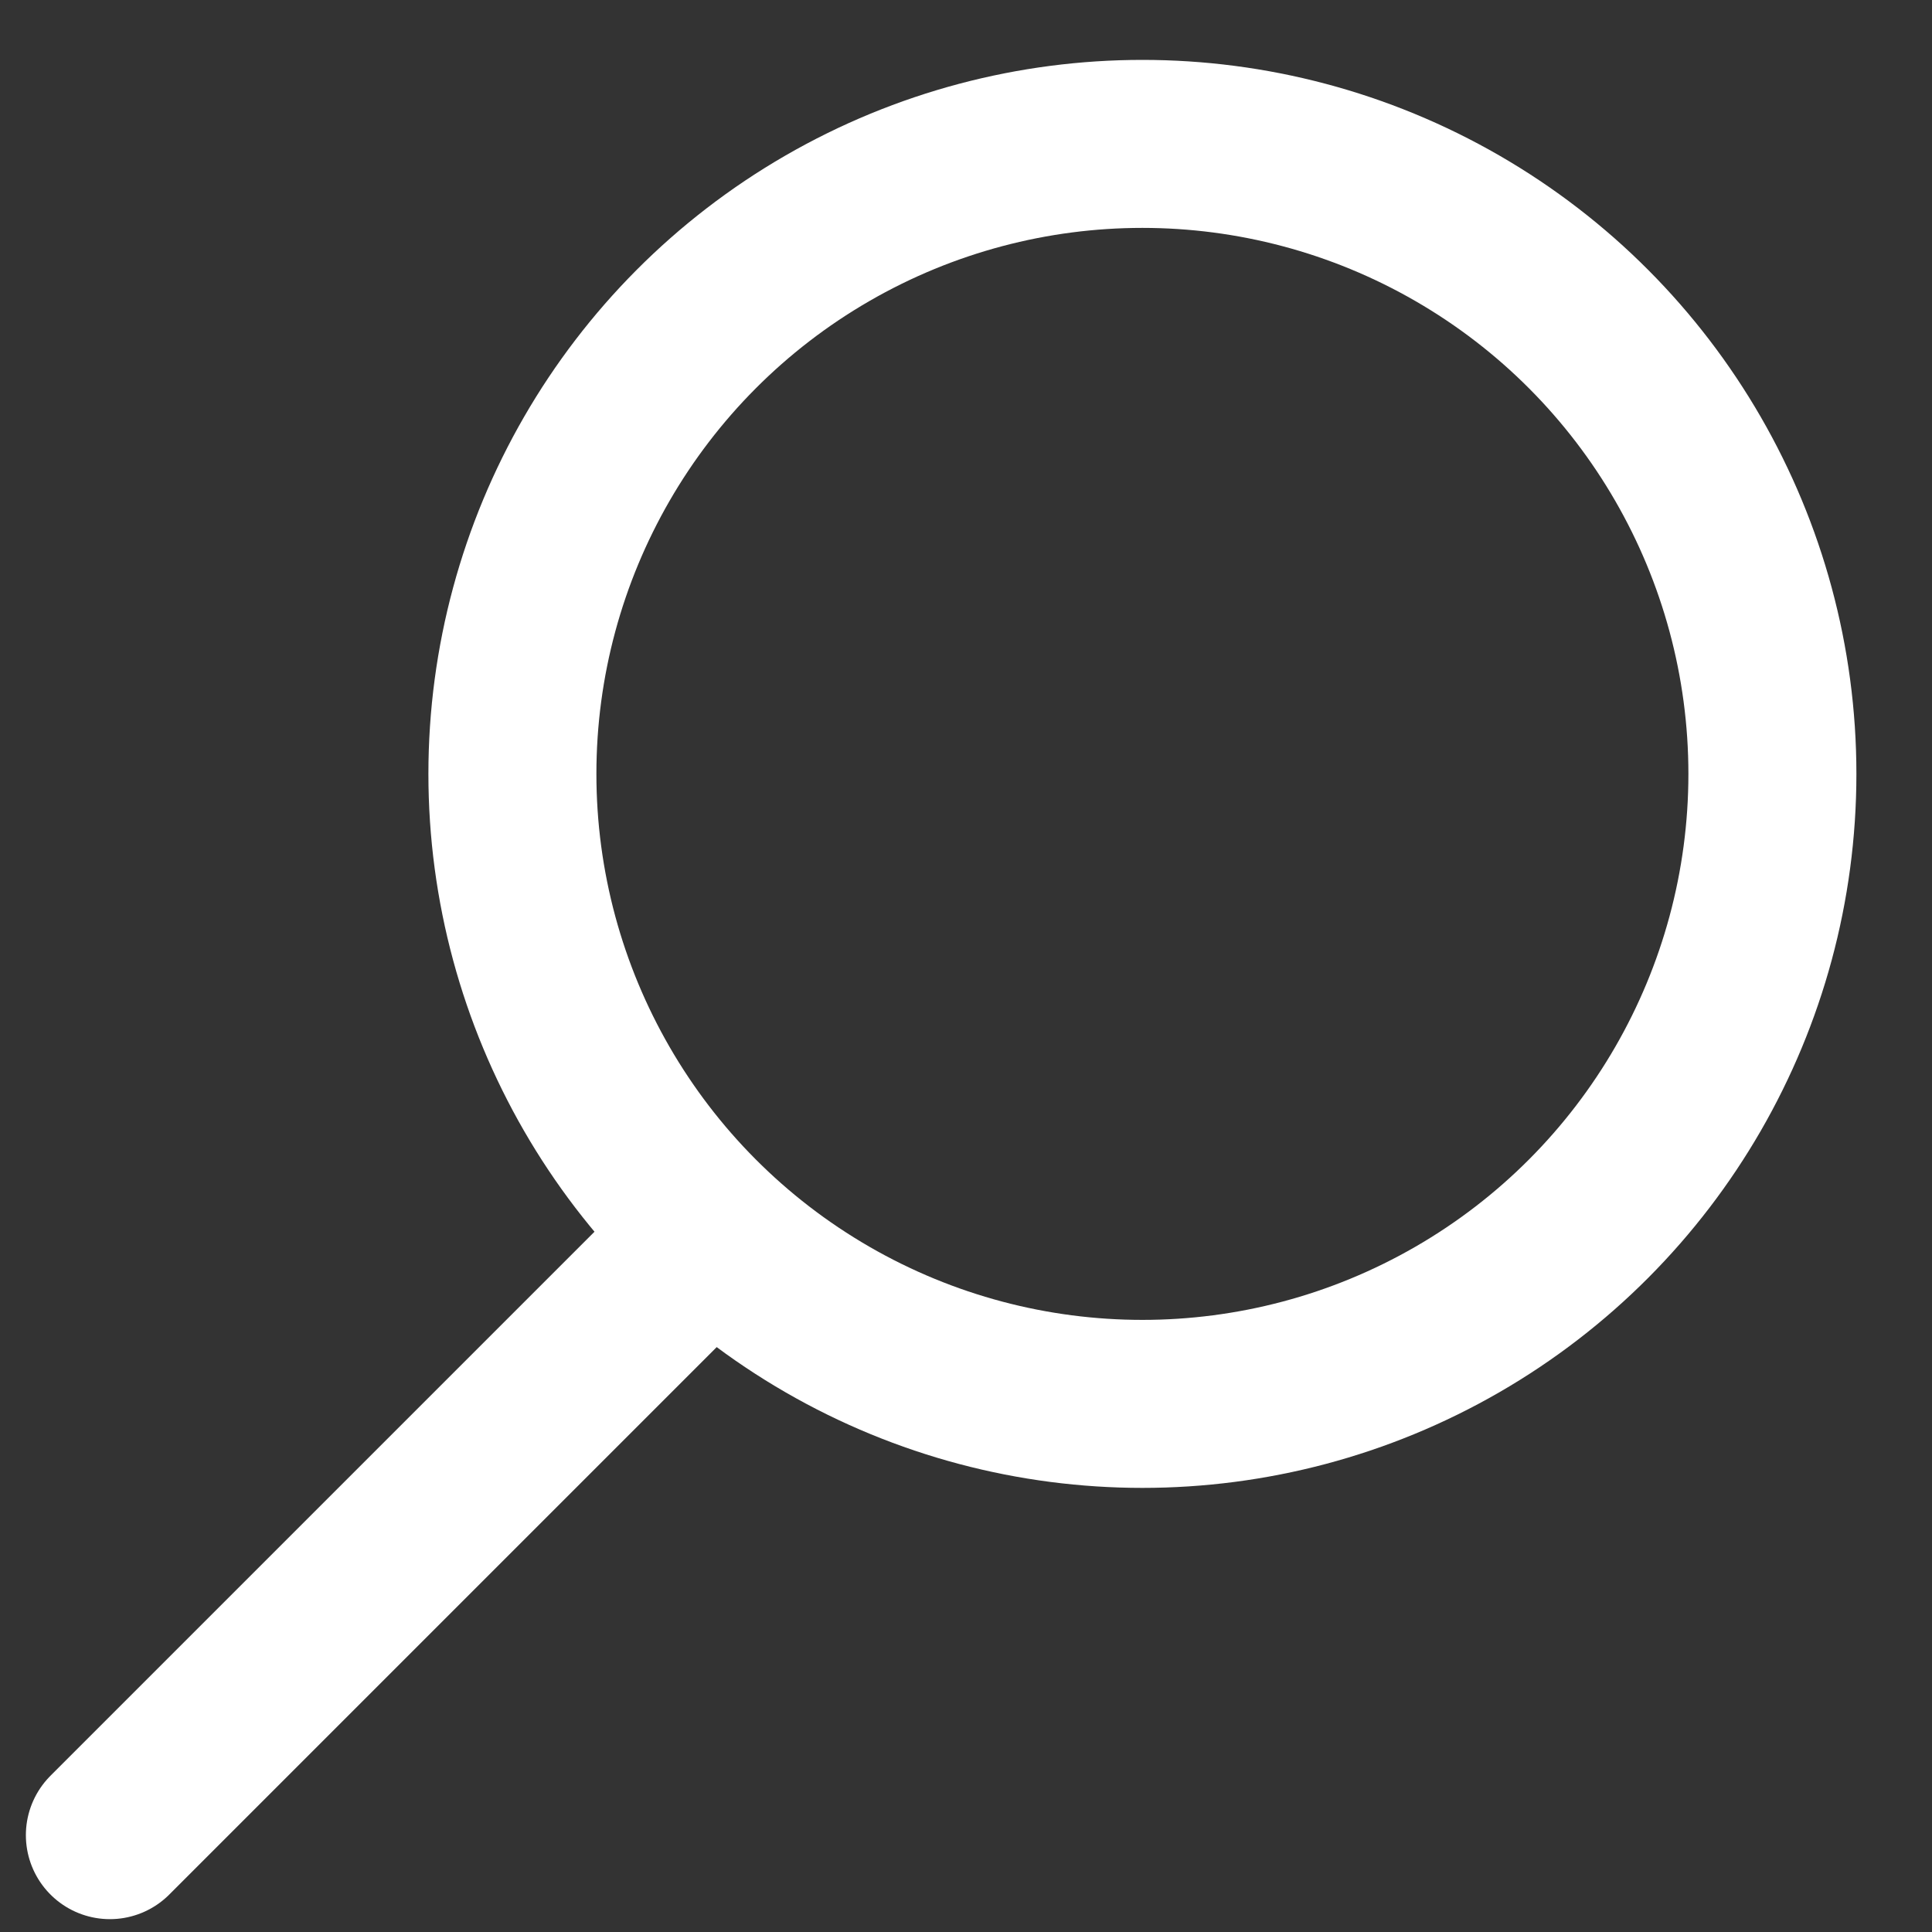
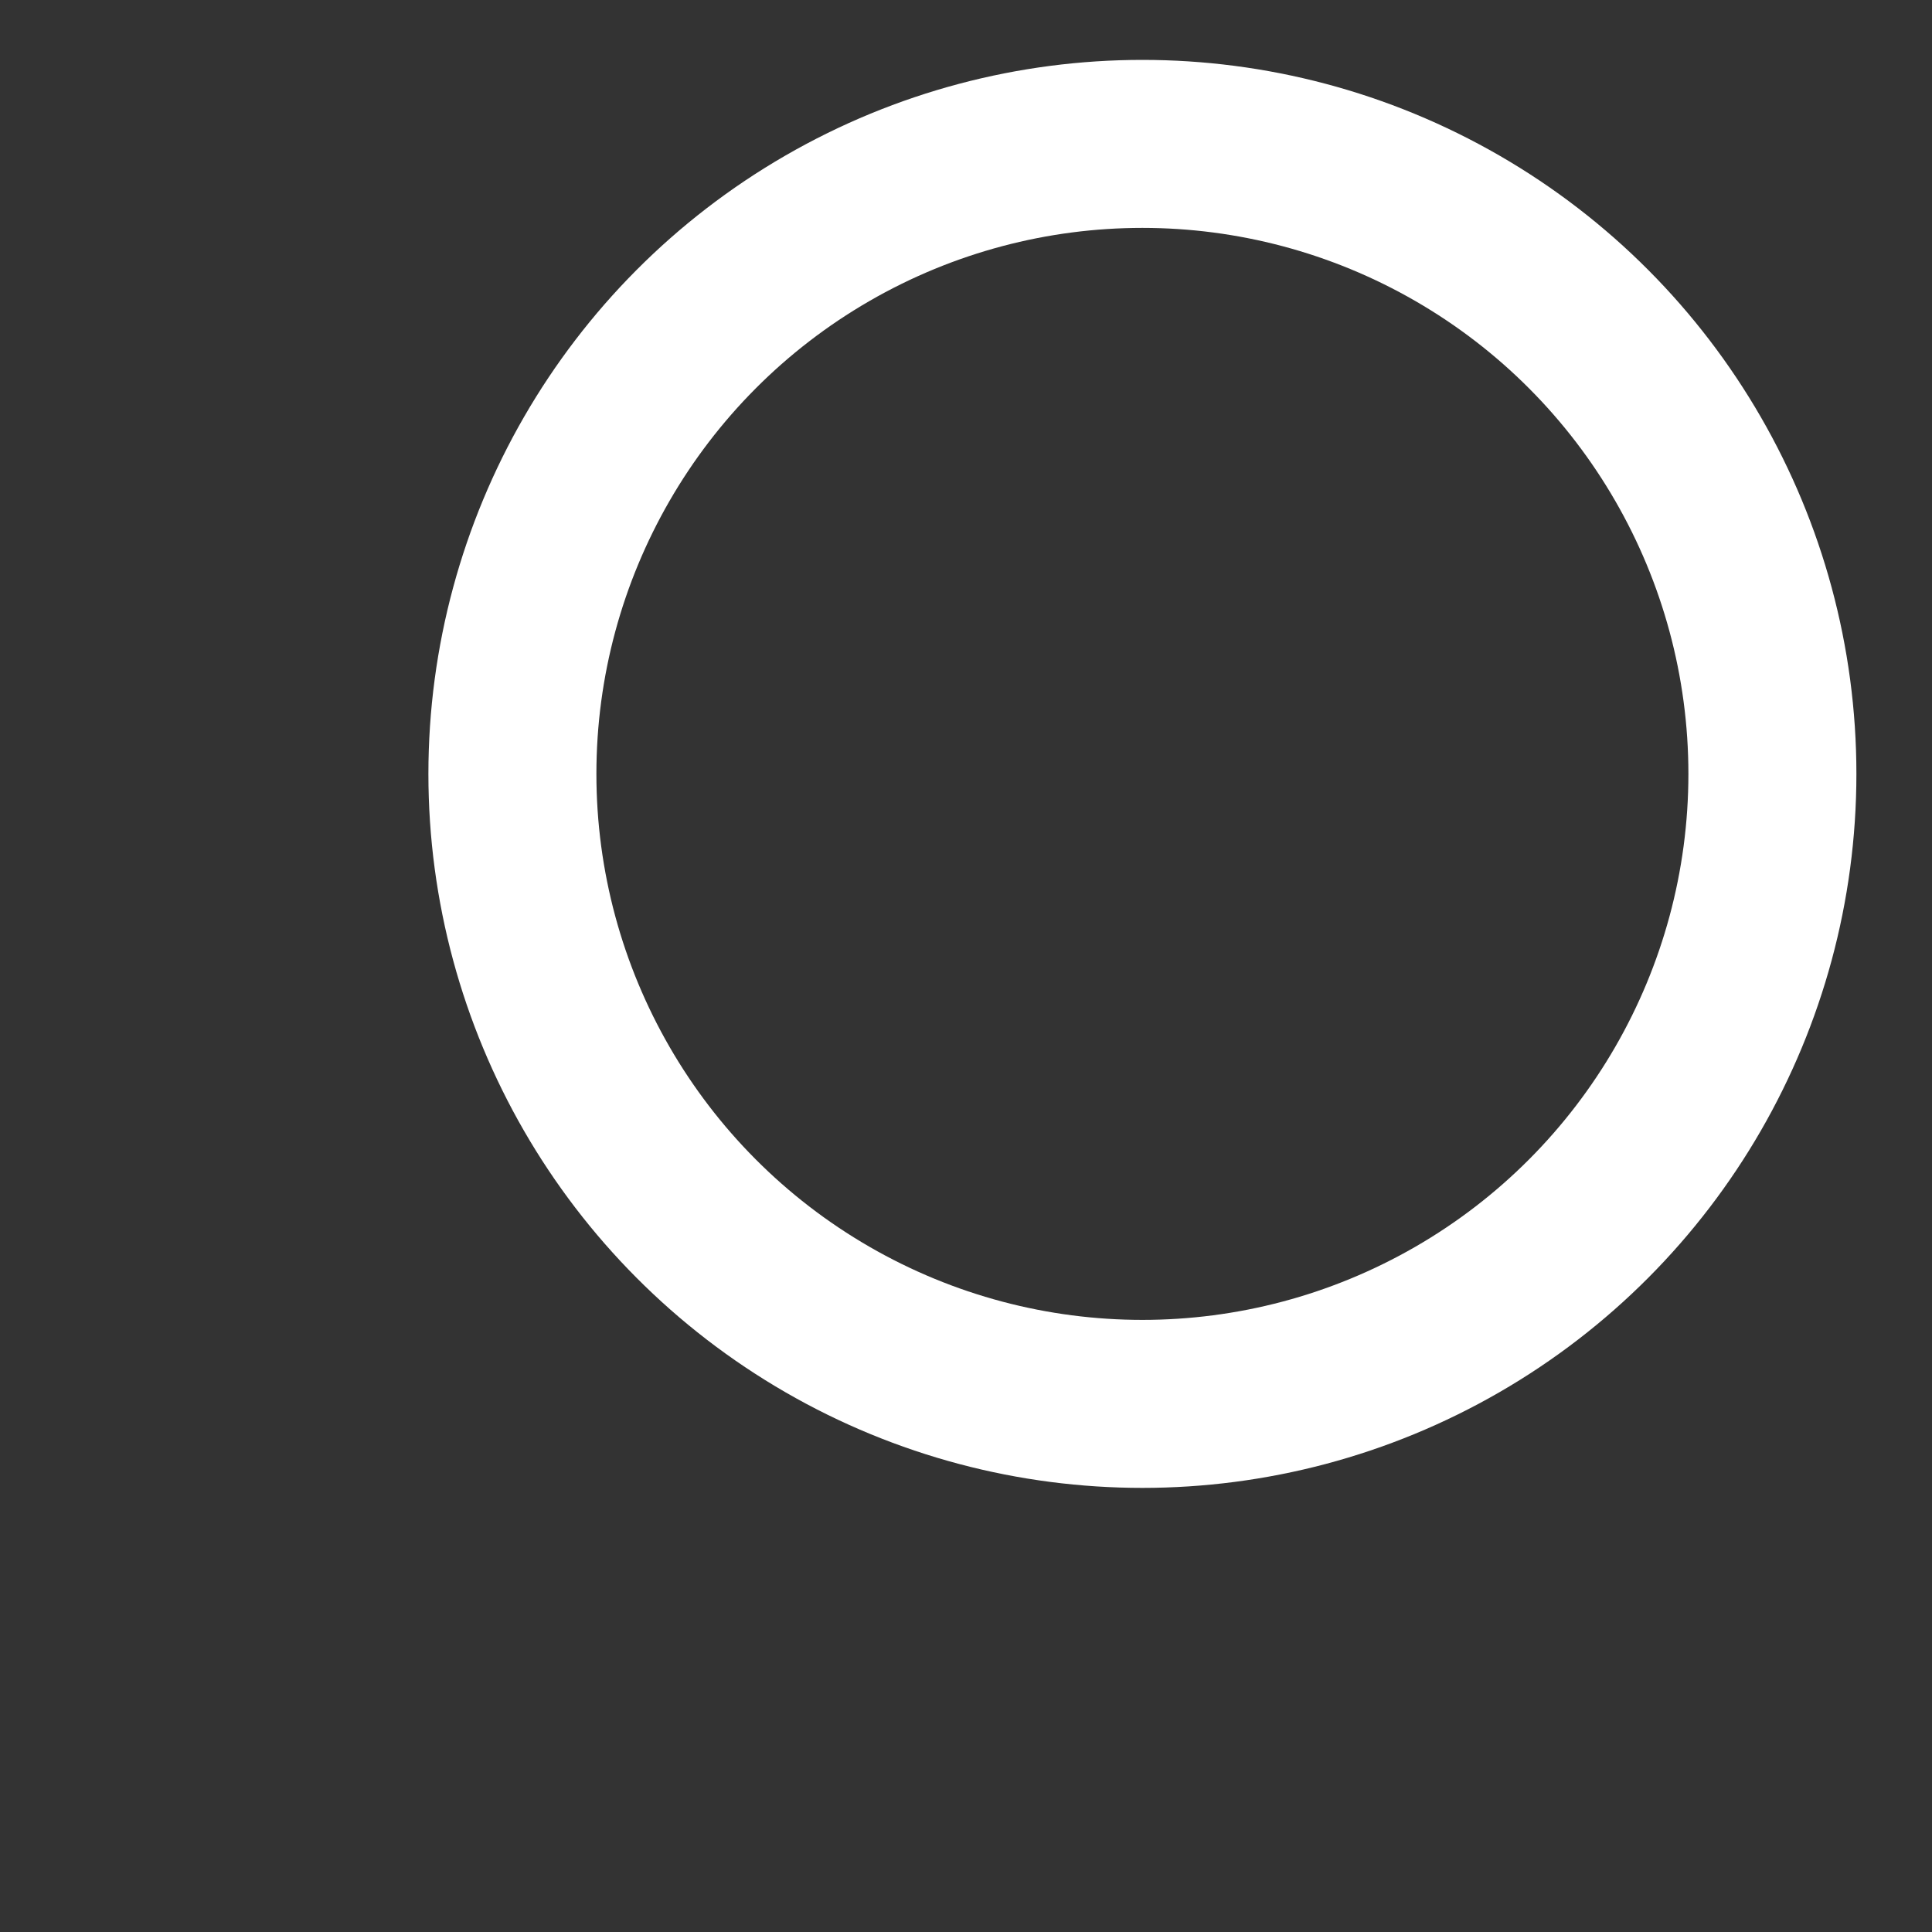
<svg xmlns="http://www.w3.org/2000/svg" width="23px" height="23px" viewBox="0 0 23 23" version="1.1">
  <rect x="0" y="0" width="23" height="23" fill="#333333" stroke="none" />
  <title>magnify</title>
  <g id="Symbols" stroke="none" stroke-width="1" fill="none" fill-rule="evenodd">
    <g id="search" transform="translate(-18, -13)" stroke="#FFFFFF" stroke-width="2">
      <g id="magnify">
        <g transform="translate(18.661, 14)">
          <circle id="Oval-Copy-2" cx="12.939" cy="8.213" r="7.5" />
-           <path d="M7.777,13.717 L0.647,20.847" id="Line-5" stroke-linecap="round" />
        </g>
      </g>
    </g>
  </g>
</svg>